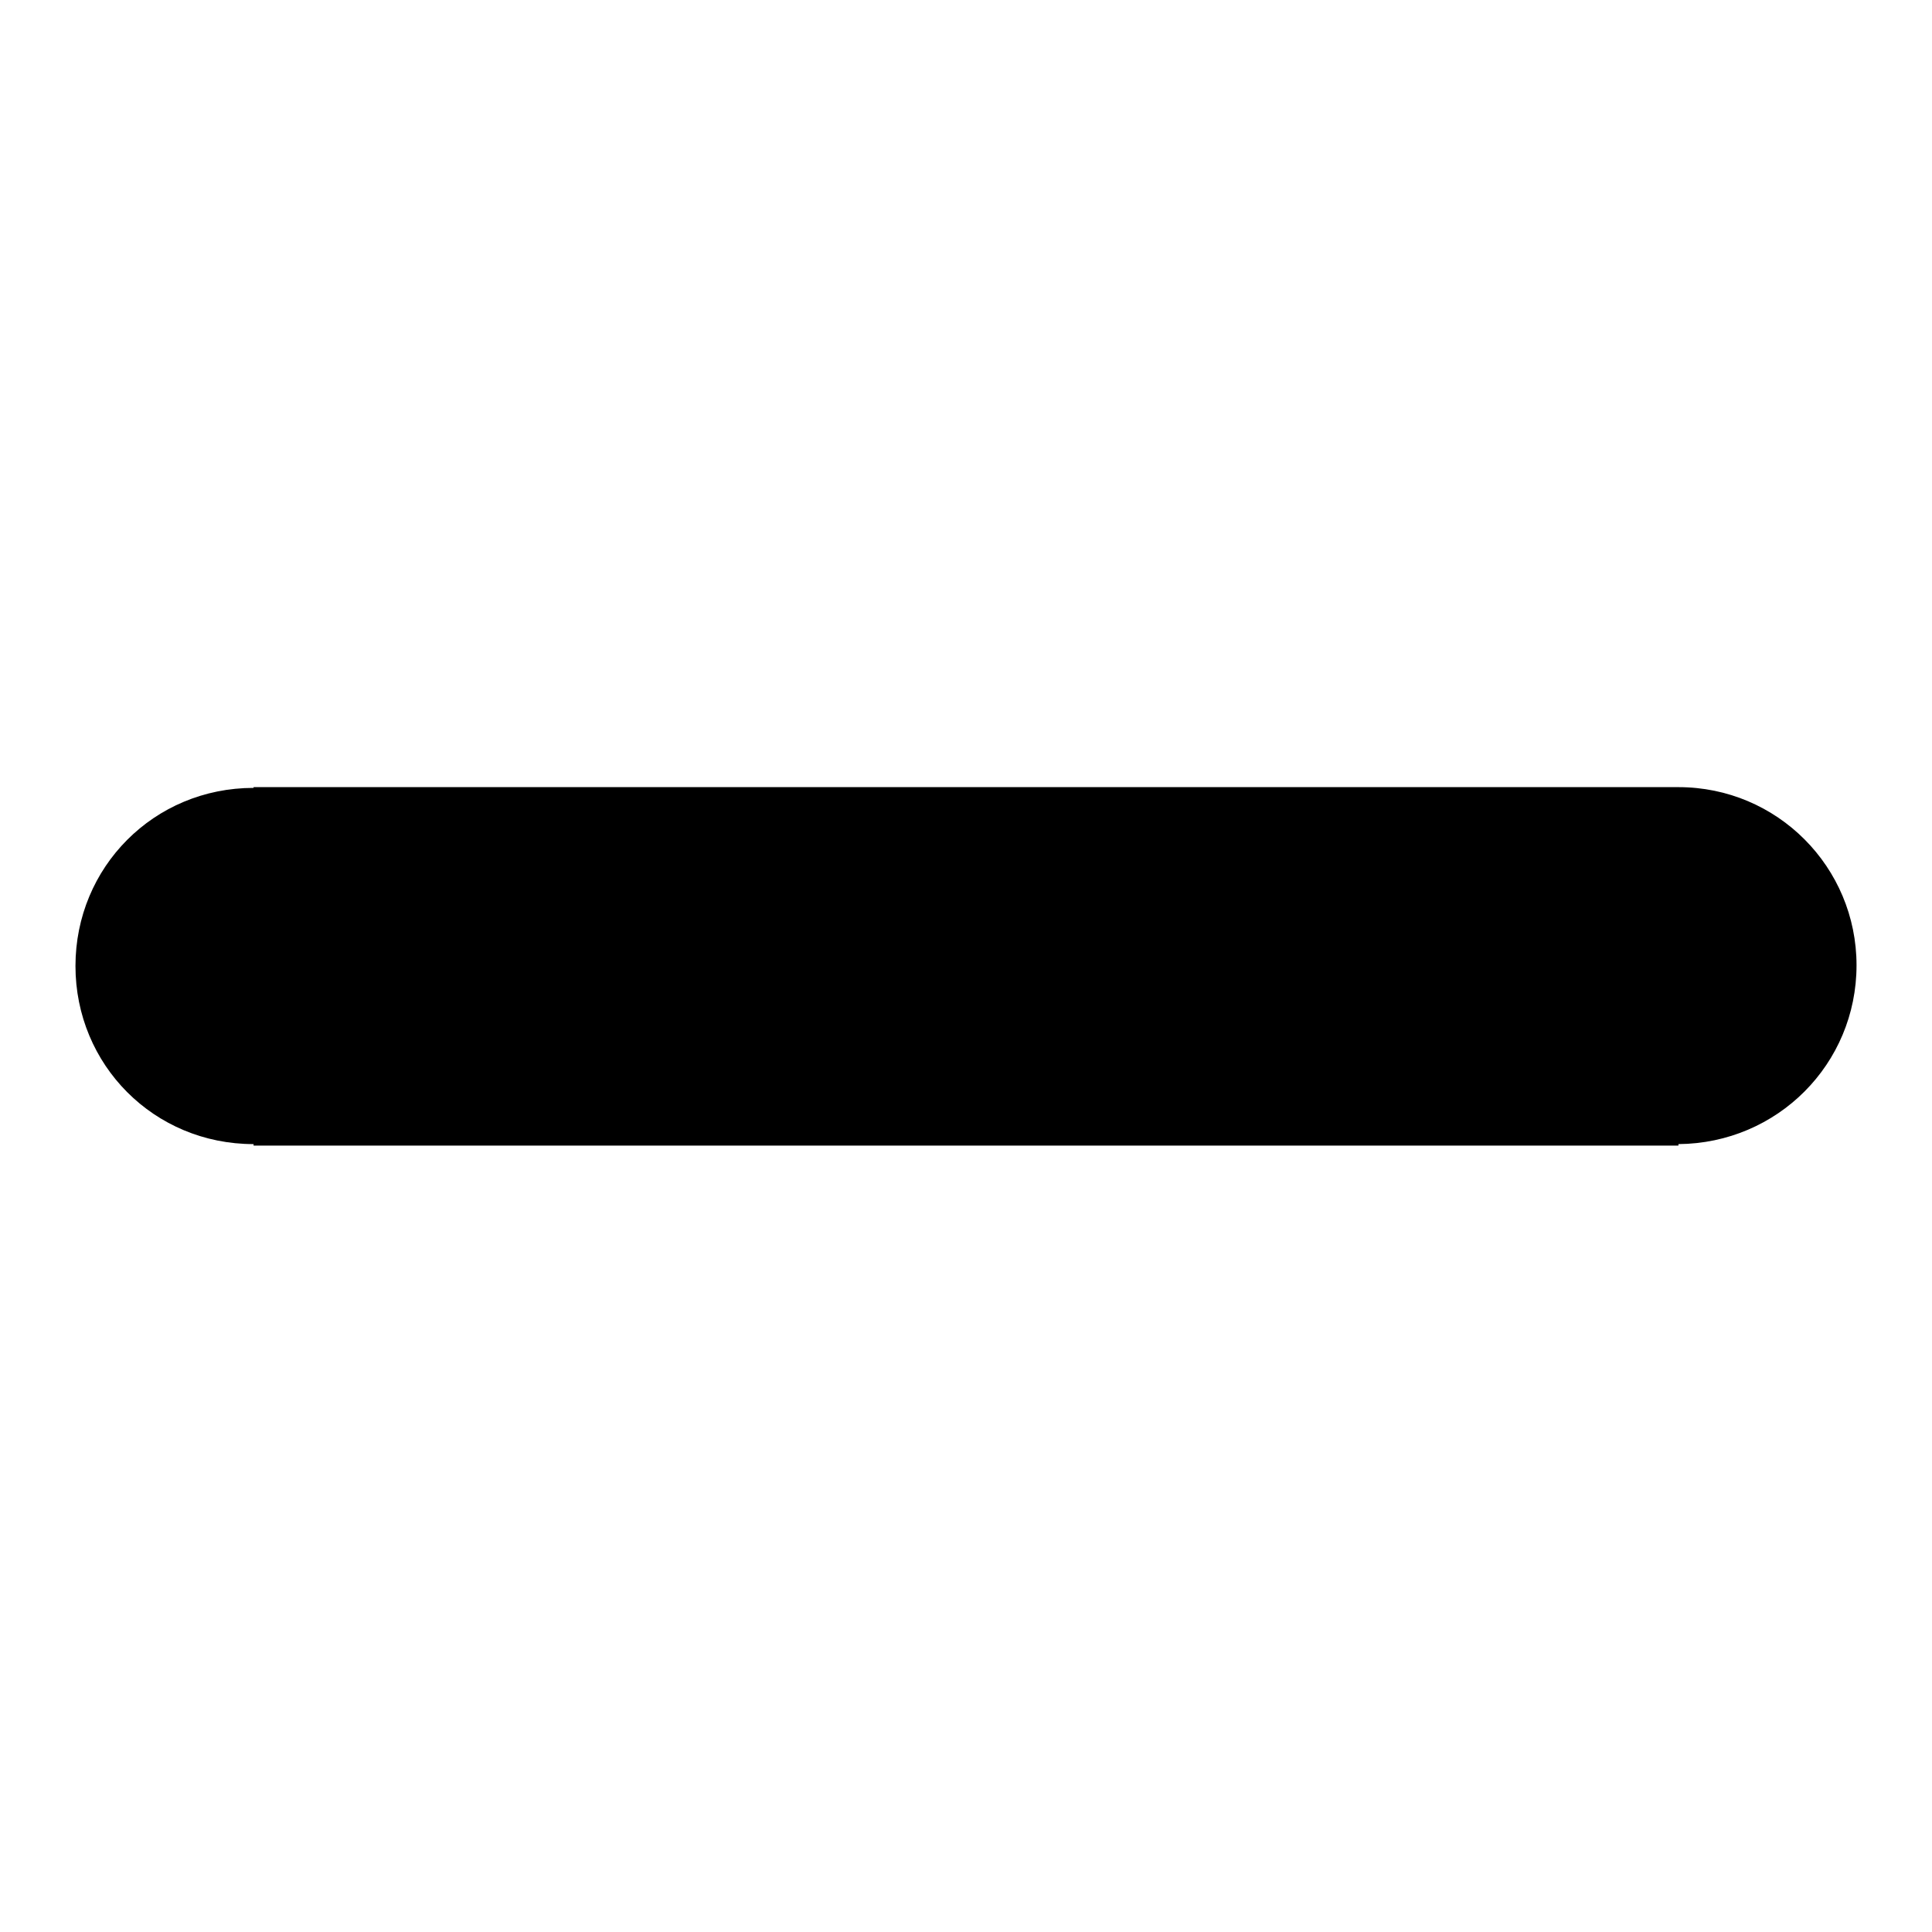
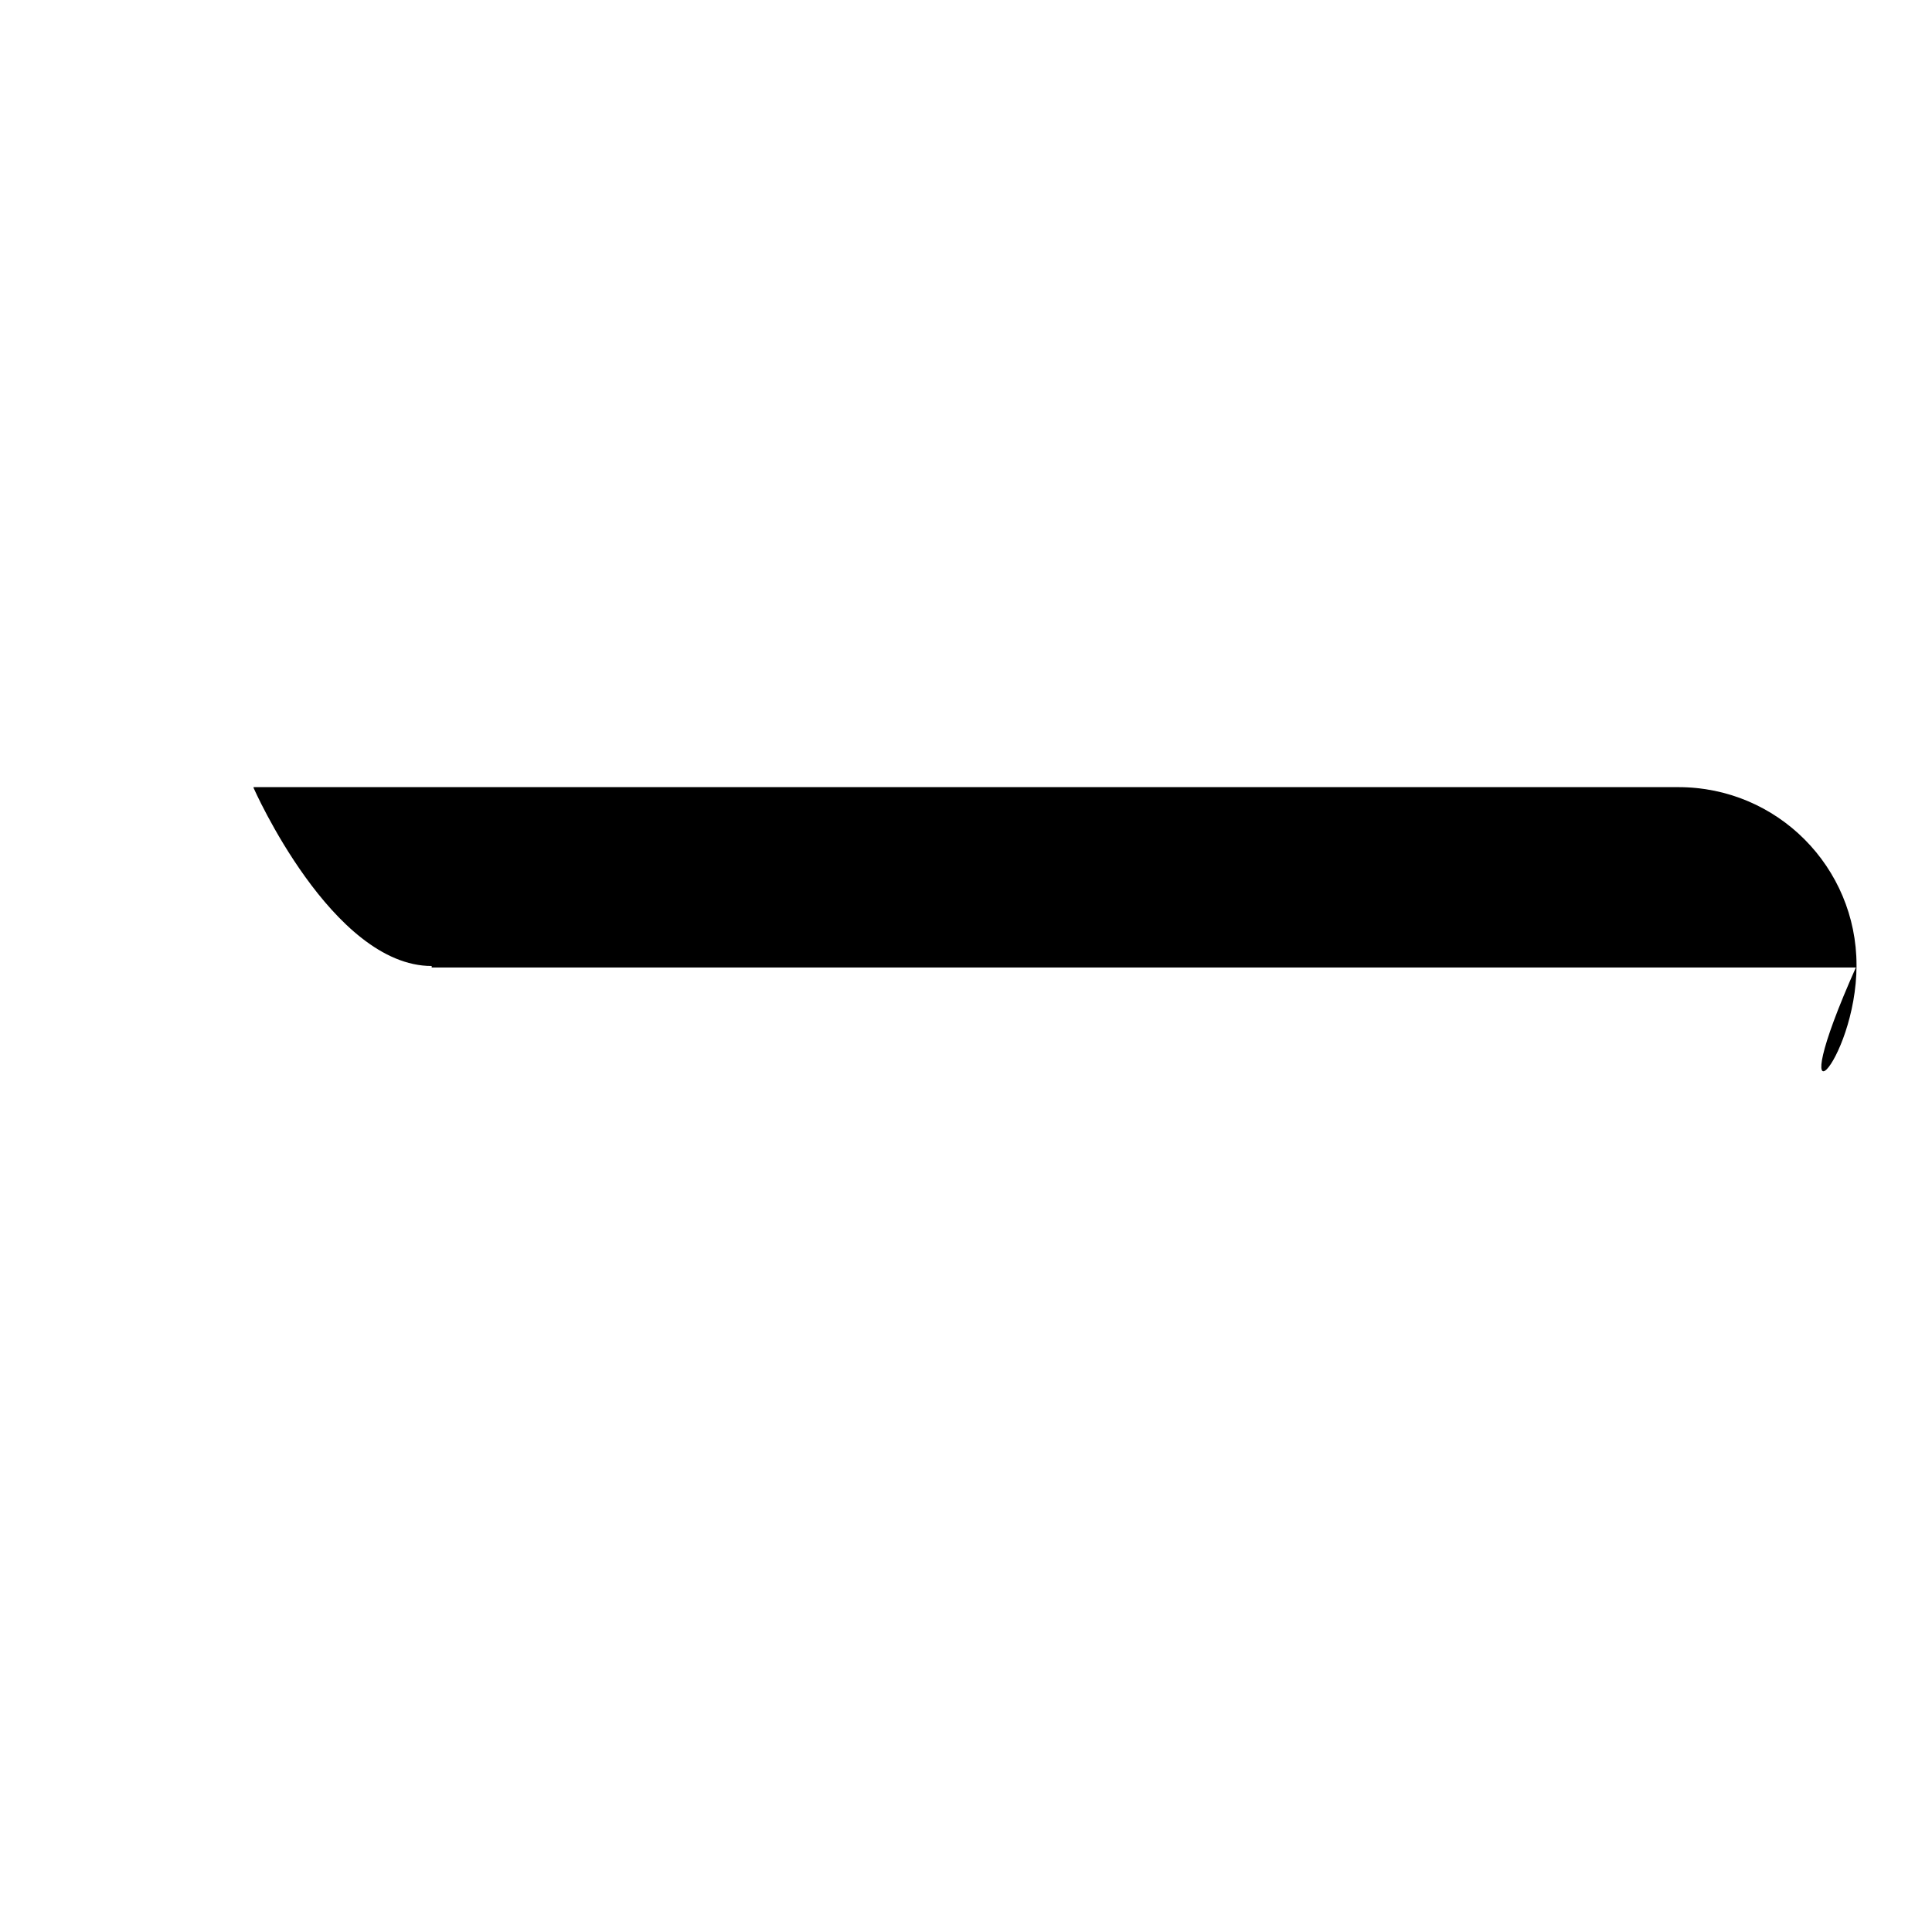
<svg xmlns="http://www.w3.org/2000/svg" version="1.1" x="0px" y="0px" viewBox="0 0 256 256" enable-background="new 0 0 256 256" xml:space="preserve">
  <g>
    <g>
-       <path fill="#000000" d="M246,127.9c0-13-10.5-23.6-23.6-23.6l0,0H33.6v0.1C20.4,104.4,10,114.9,10,128s10.4,23.6,23.6,23.6v0.2h188.8v-0.2C235.5,151.5,246,141,246,127.9z" />
+       <path fill="#000000" d="M246,127.9c0-13-10.5-23.6-23.6-23.6l0,0H33.6v0.1s10.4,23.6,23.6,23.6v0.2h188.8v-0.2C235.5,151.5,246,141,246,127.9z" />
    </g>
  </g>
</svg>